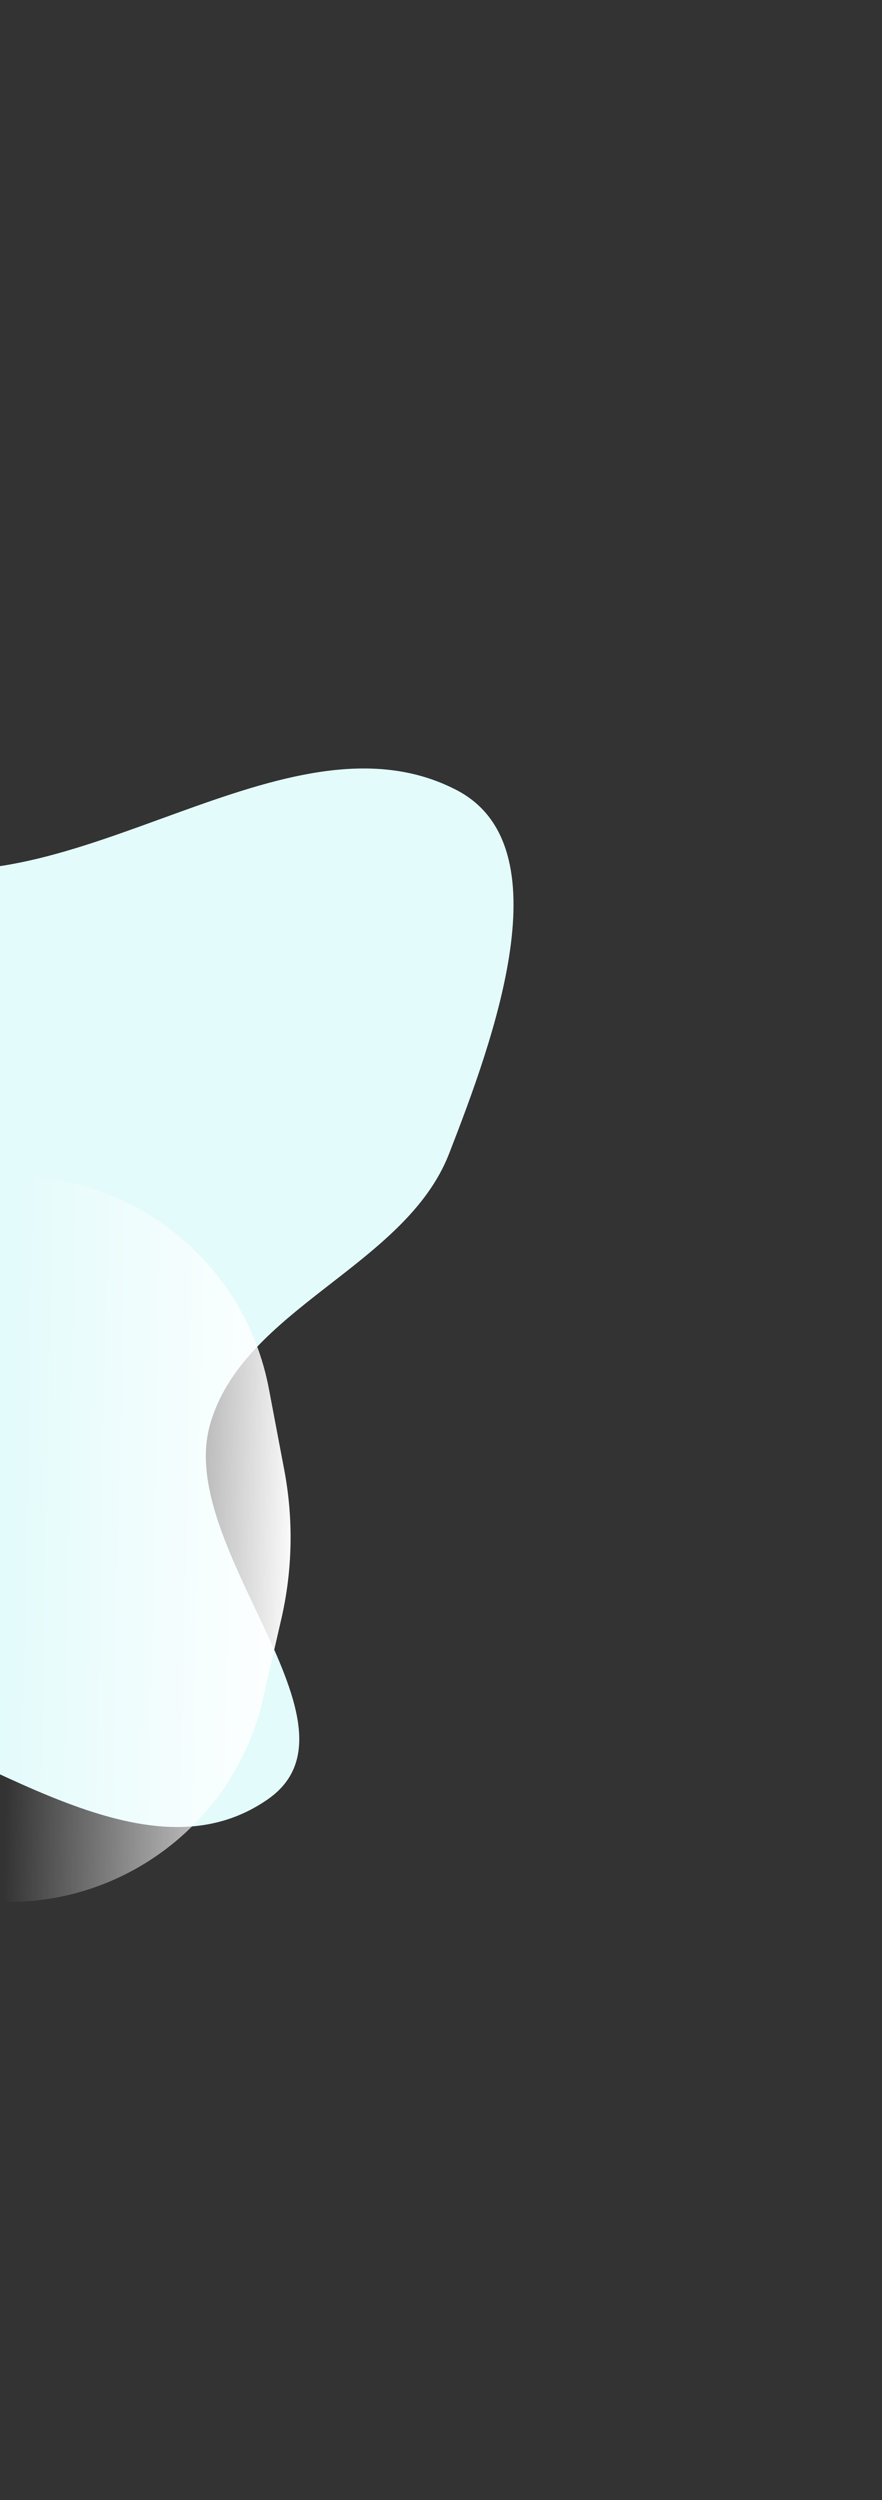
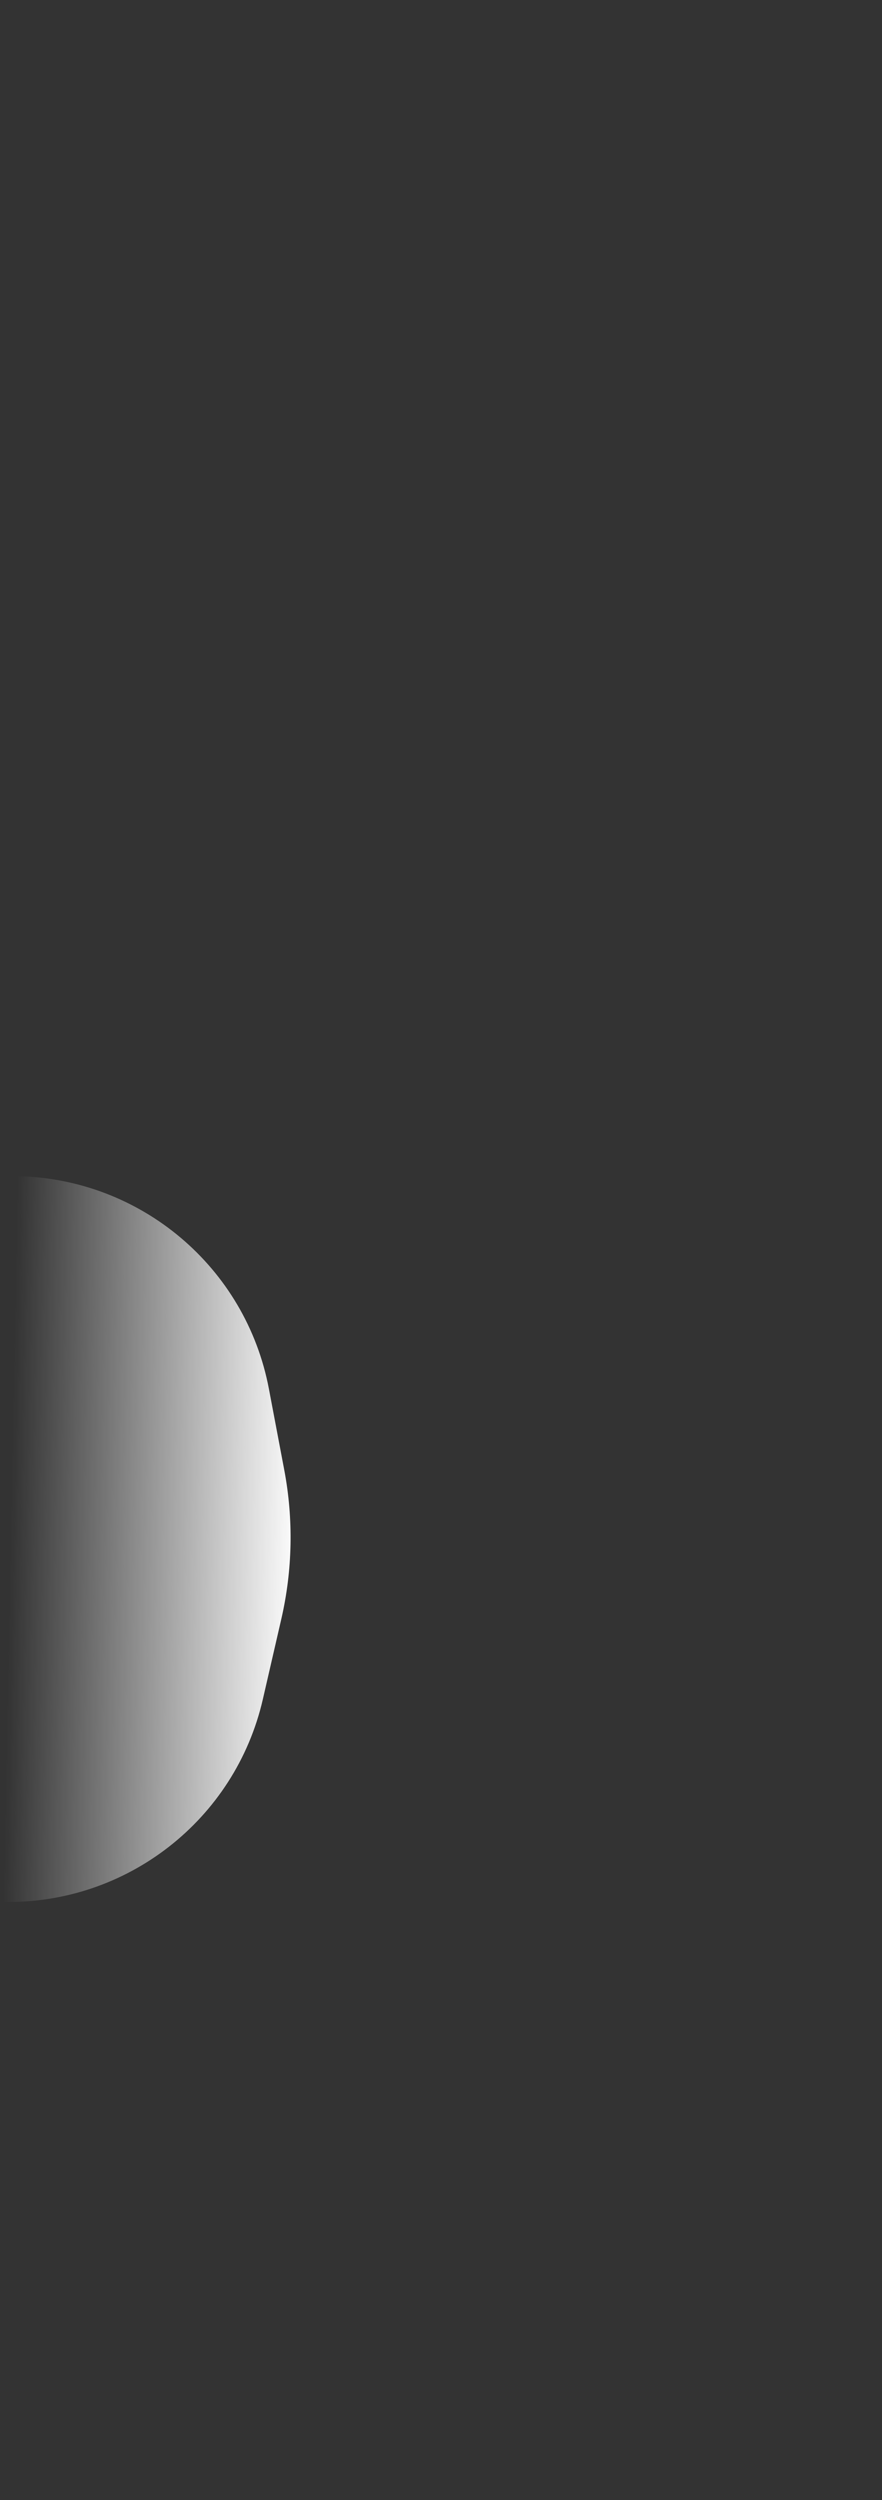
<svg xmlns="http://www.w3.org/2000/svg" width="601" height="1703" viewBox="0 0 601 1703" fill="none">
  <rect x="0" y="0" width="601" height="1703" fill="#333333" stroke="none" />
-   <path fill-rule="evenodd" clip-rule="evenodd" d="M-573.337 525.658C-518.527 522.137 -455.345 579.415 -411.668 545.603C-341.195 491.046 -372.973 349.143 -293.484 309.01C-236.167 280.072 -169.325 353.705 -130.436 403.613C-91.265 453.883 -138.758 567.49 -77.528 586.157C47.636 624.314 195.44 477.951 311.225 538.257C384.737 576.545 336.348 707.891 306 785.913C276.088 862.813 165.355 891.196 143.083 970.53C119.475 1054.62 254.547 1175.43 182.558 1225.62C94.814 1286.79 -22.1 1182.38 -124.994 1157.42C-174.649 1145.38 -233.348 1080.29 -271.01 1115.6C-369.732 1208.15 -329.533 1432.41 -458.998 1470.56C-553.023 1498.26 -487.046 1262.1 -562.535 1201.5C-628.323 1148.68 -774.872 1259.25 -814.801 1184.91C-858.148 1104.21 -732.567 1019.94 -707.962 930.748C-694.757 882.877 -691.812 831.36 -704.11 783.642C-723.776 707.34 -836.779 641.61 -800.783 570.6C-765.489 500.973 -650.975 530.646 -573.337 525.658Z" fill="#E4FBFB" />
  <path d="M11.822 801.217C96.023 802.86 167.547 863.293 183.221 946.037L193.689 1001.3C200.053 1034.89 199.379 1069.45 191.71 1102.77L179.095 1157.58C160.206 1239.65 86.38 1297.25 2.18 1295.6V1295.6L11.822 801.217V801.217Z" fill="url(#paint0_linear_5757_4910)" />
  <defs>
    <linearGradient id="paint0_linear_5757_4910" x1="203.339" y1="1052.24" x2="7.001" y2="1048.41" gradientUnits="userSpaceOnUse">
      <stop stop-color="white" />
      <stop offset="1" stop-color="white" stop-opacity="0" />
    </linearGradient>
  </defs>
</svg>